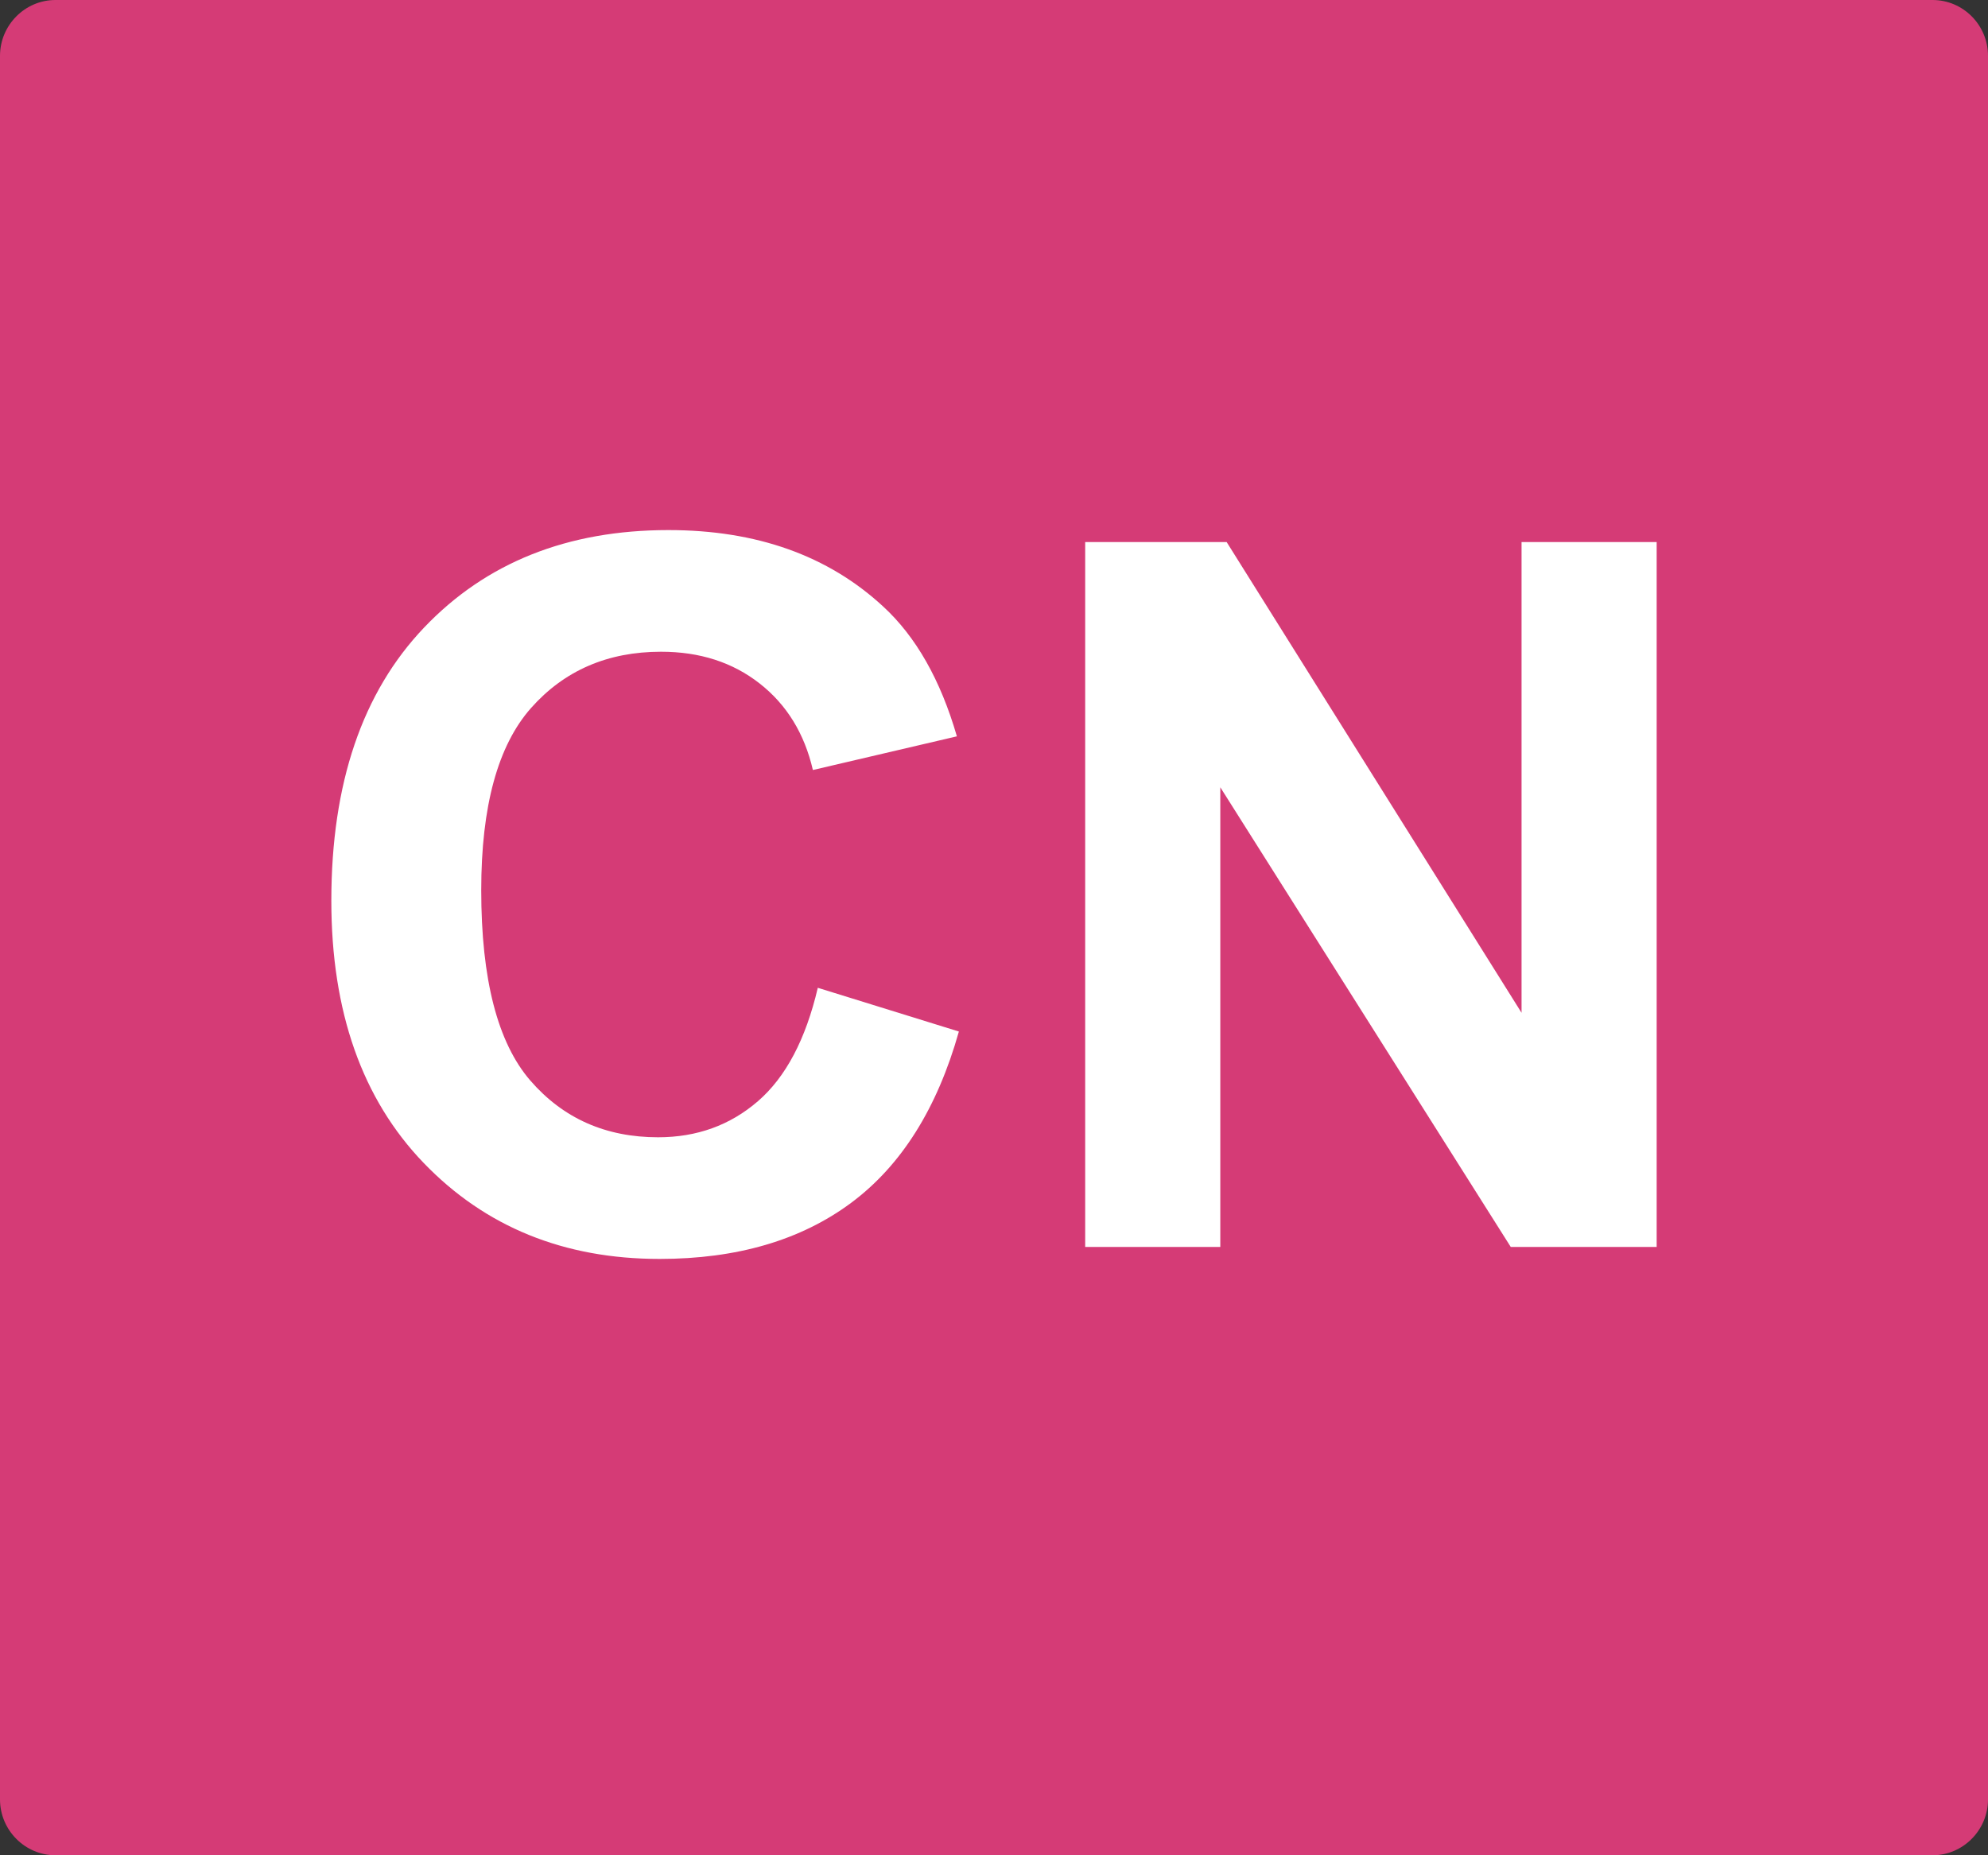
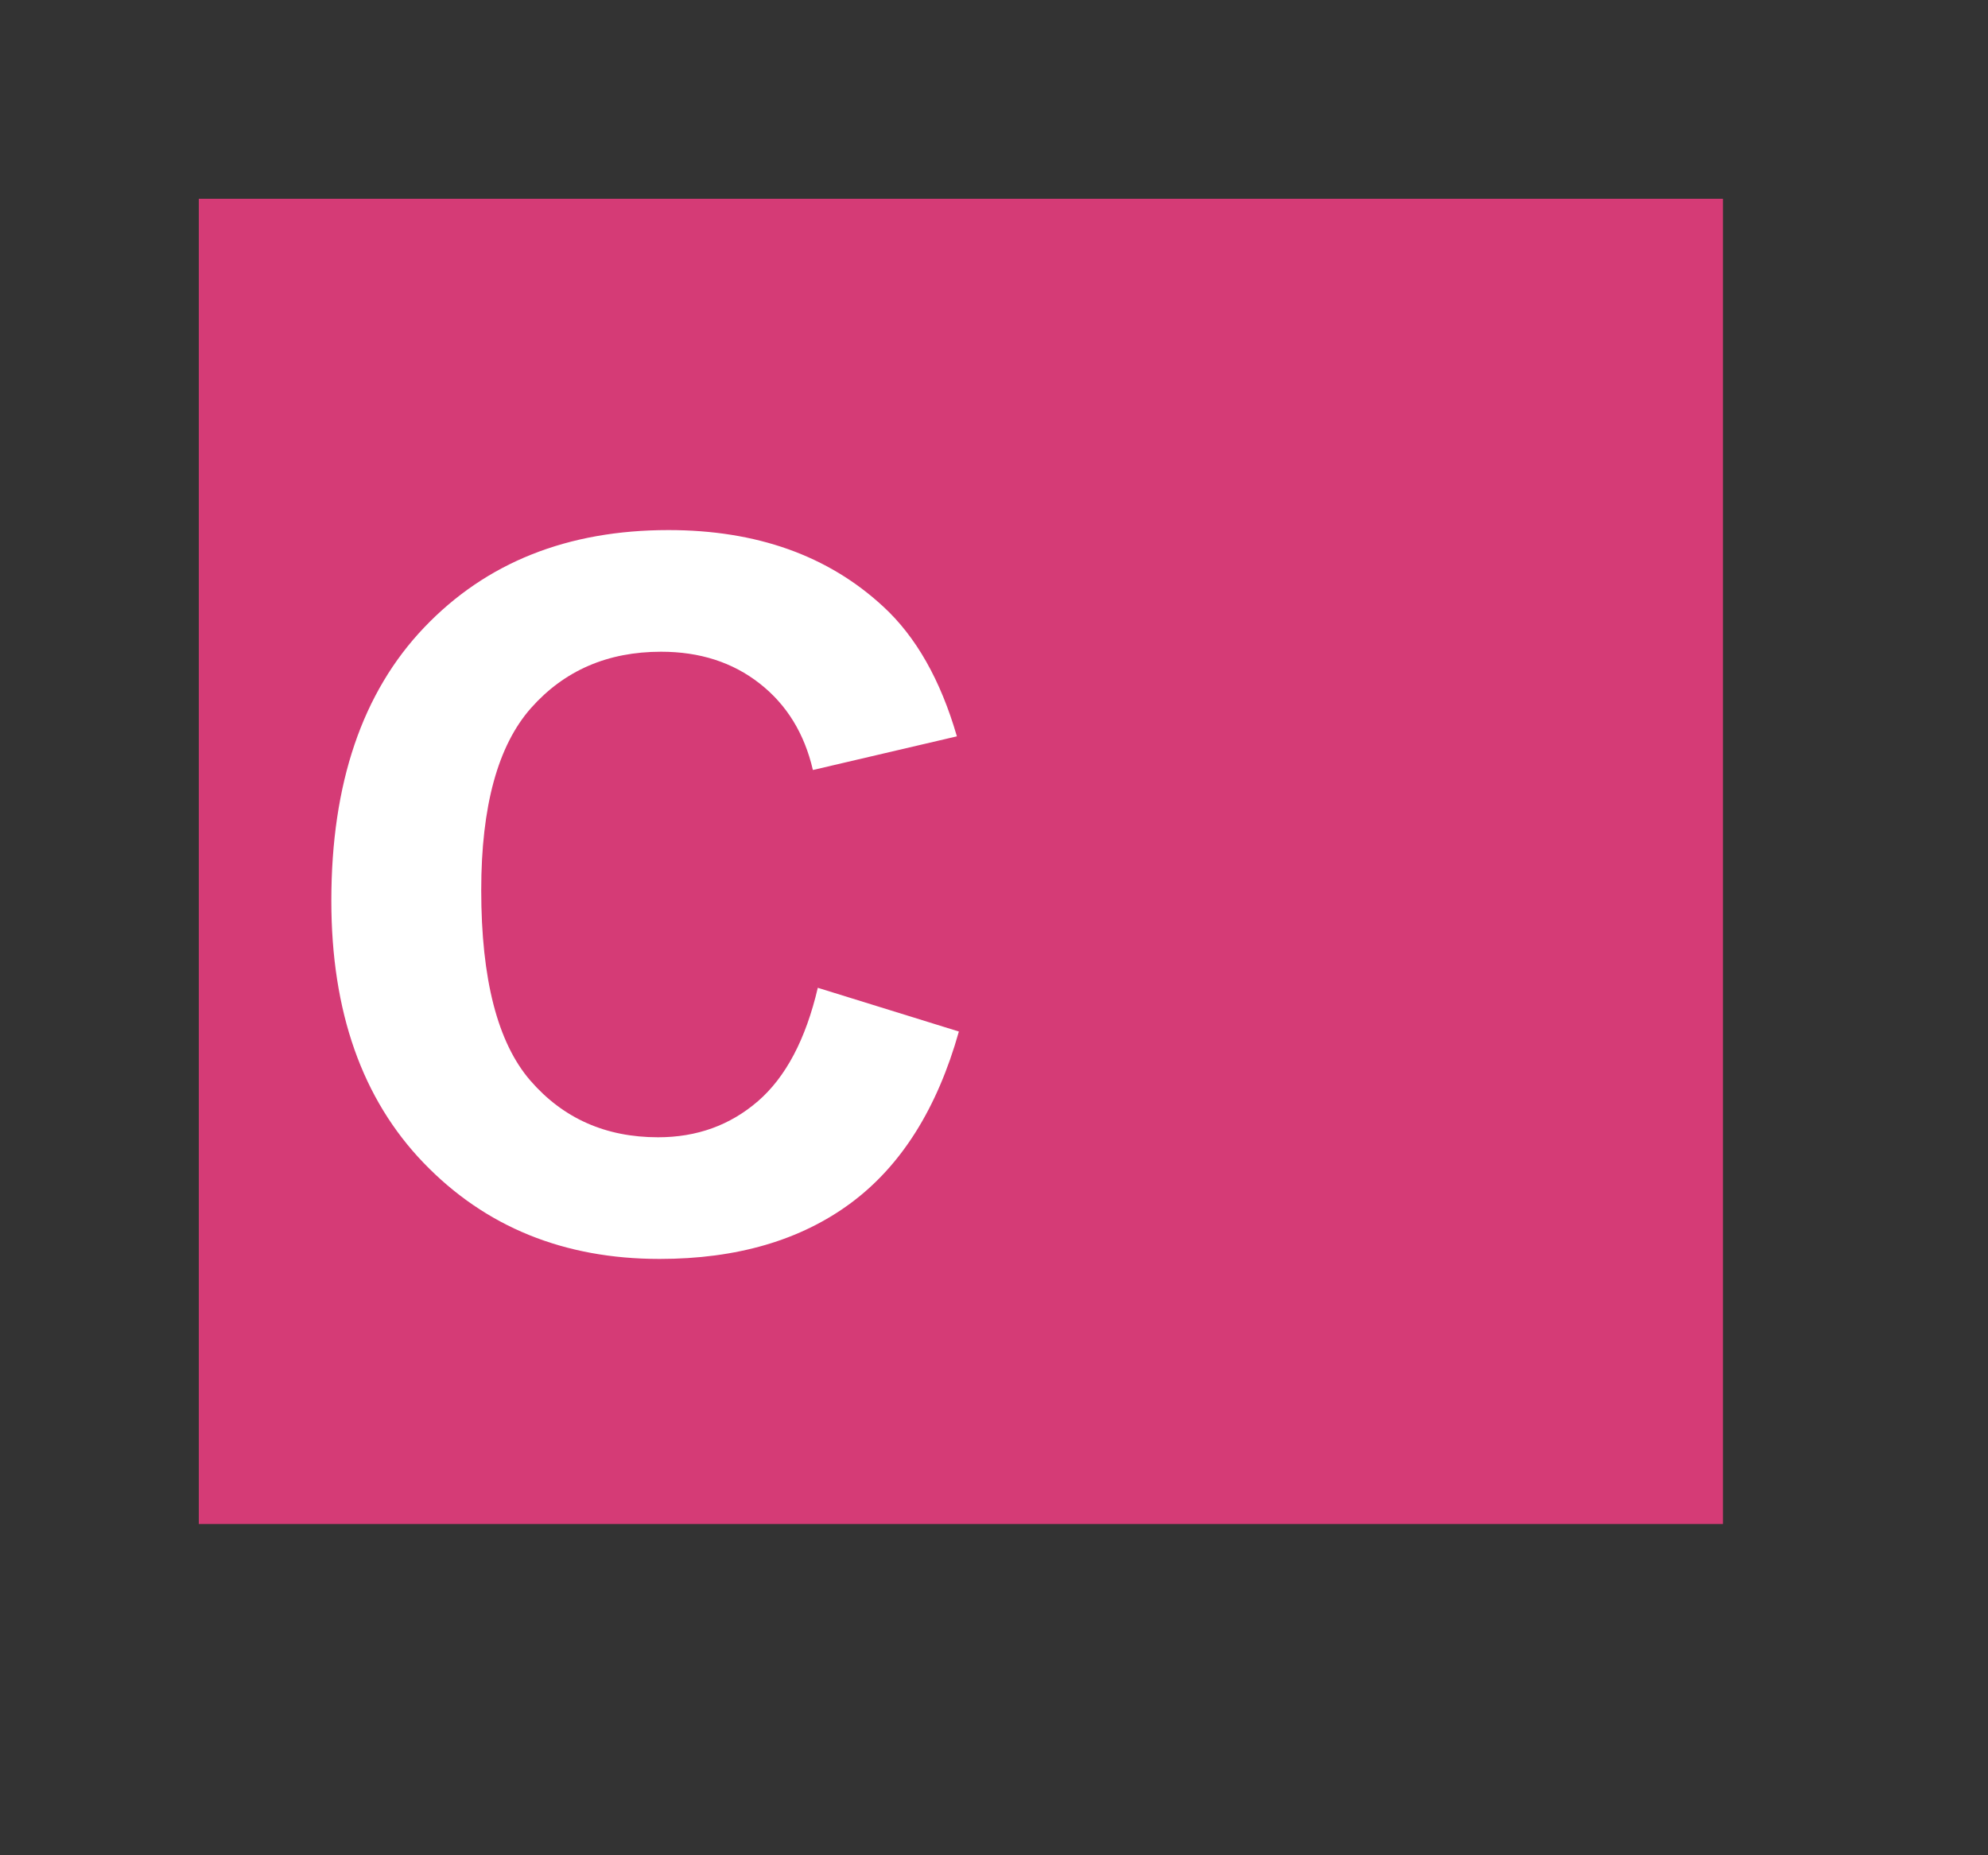
<svg xmlns="http://www.w3.org/2000/svg" width="30px" height="28px" viewBox="0 0 30 28" version="1.1">
  <rect x="0" y="0" width="30" height="28" fill="#333333" stroke="none" />
  <title>CN</title>
  <g id="页面-1" stroke="none" stroke-width="1" fill="none" fill-rule="evenodd">
    <g id="导航栏状态" transform="translate(-321, -124)">
      <g id="CN" transform="translate(321, 124)">
        <g id="中英文切换-中备份" fill="#D53B76">
-           <path d="M9.935,10.063 L13.709,10.063 L13.709,13.713 L9.935,13.713 L9.935,10.063 Z M16.257,10.063 L20.031,10.063 L20.031,13.713 L16.257,13.713 L16.257,10.063 Z" id="形状" fill-rule="nonzero" />
-           <path d="M29.163,0 L0.837,0 C0.375,0 0,0.381 0,0.843 L0,27.157 C0,27.622 0.378,28 0.837,28 L29.163,28 C29.625,28 30,27.619 30,27.157 L30,0.843 C30,0.378 29.625,0 29.163,0 Z M22.516,17.212 L20.035,17.212 L20.035,16.044 L16.257,16.044 L16.257,21.486 L13.709,21.486 L13.709,16.044 L9.935,16.044 L9.935,17.262 L7.454,17.262 L7.454,7.729 L13.712,7.729 L13.712,4.736 L16.261,4.736 L16.261,7.729 L22.519,7.729 L22.519,17.212 L22.516,17.212 Z" id="形状" fill-rule="nonzero" />
          <rect id="矩形" x="3" y="3" width="23" height="20" />
        </g>
        <g transform="translate(5, 8)" fill="#FFFFFF" fill-rule="nonzero">
          <path d="M7.341,6.908 L9.47,7.568 C9.143,8.729 8.601,9.591 7.842,10.155 C7.083,10.718 6.12,11 4.954,11 C3.51,11 2.324,10.517 1.394,9.552 C0.465,8.587 0,7.268 0,5.594 C0,3.824 0.467,2.449 1.402,1.469 C2.336,0.49 3.564,0 5.087,0 C6.417,0 7.497,0.385 8.328,1.154 C8.822,1.608 9.193,2.261 9.44,3.113 L7.267,3.621 C7.139,3.069 6.871,2.634 6.463,2.315 C6.055,1.995 5.559,1.836 4.976,1.836 C4.17,1.836 3.516,2.119 3.014,2.685 C2.513,3.251 2.262,4.167 2.262,5.435 C2.262,6.779 2.509,7.737 3.003,8.308 C3.498,8.879 4.14,9.164 4.931,9.164 C5.515,9.164 6.017,8.983 6.437,8.62 C6.857,8.257 7.159,7.686 7.341,6.908 Z" id="C" />
-           <polygon id="N" points="11.376 10.819 11.376 0.181 13.511 0.181 17.961 7.285 17.961 0.181 20 0.181 20 10.819 17.798 10.819 13.415 3.882 13.415 10.819" />
        </g>
      </g>
    </g>
  </g>
</svg>